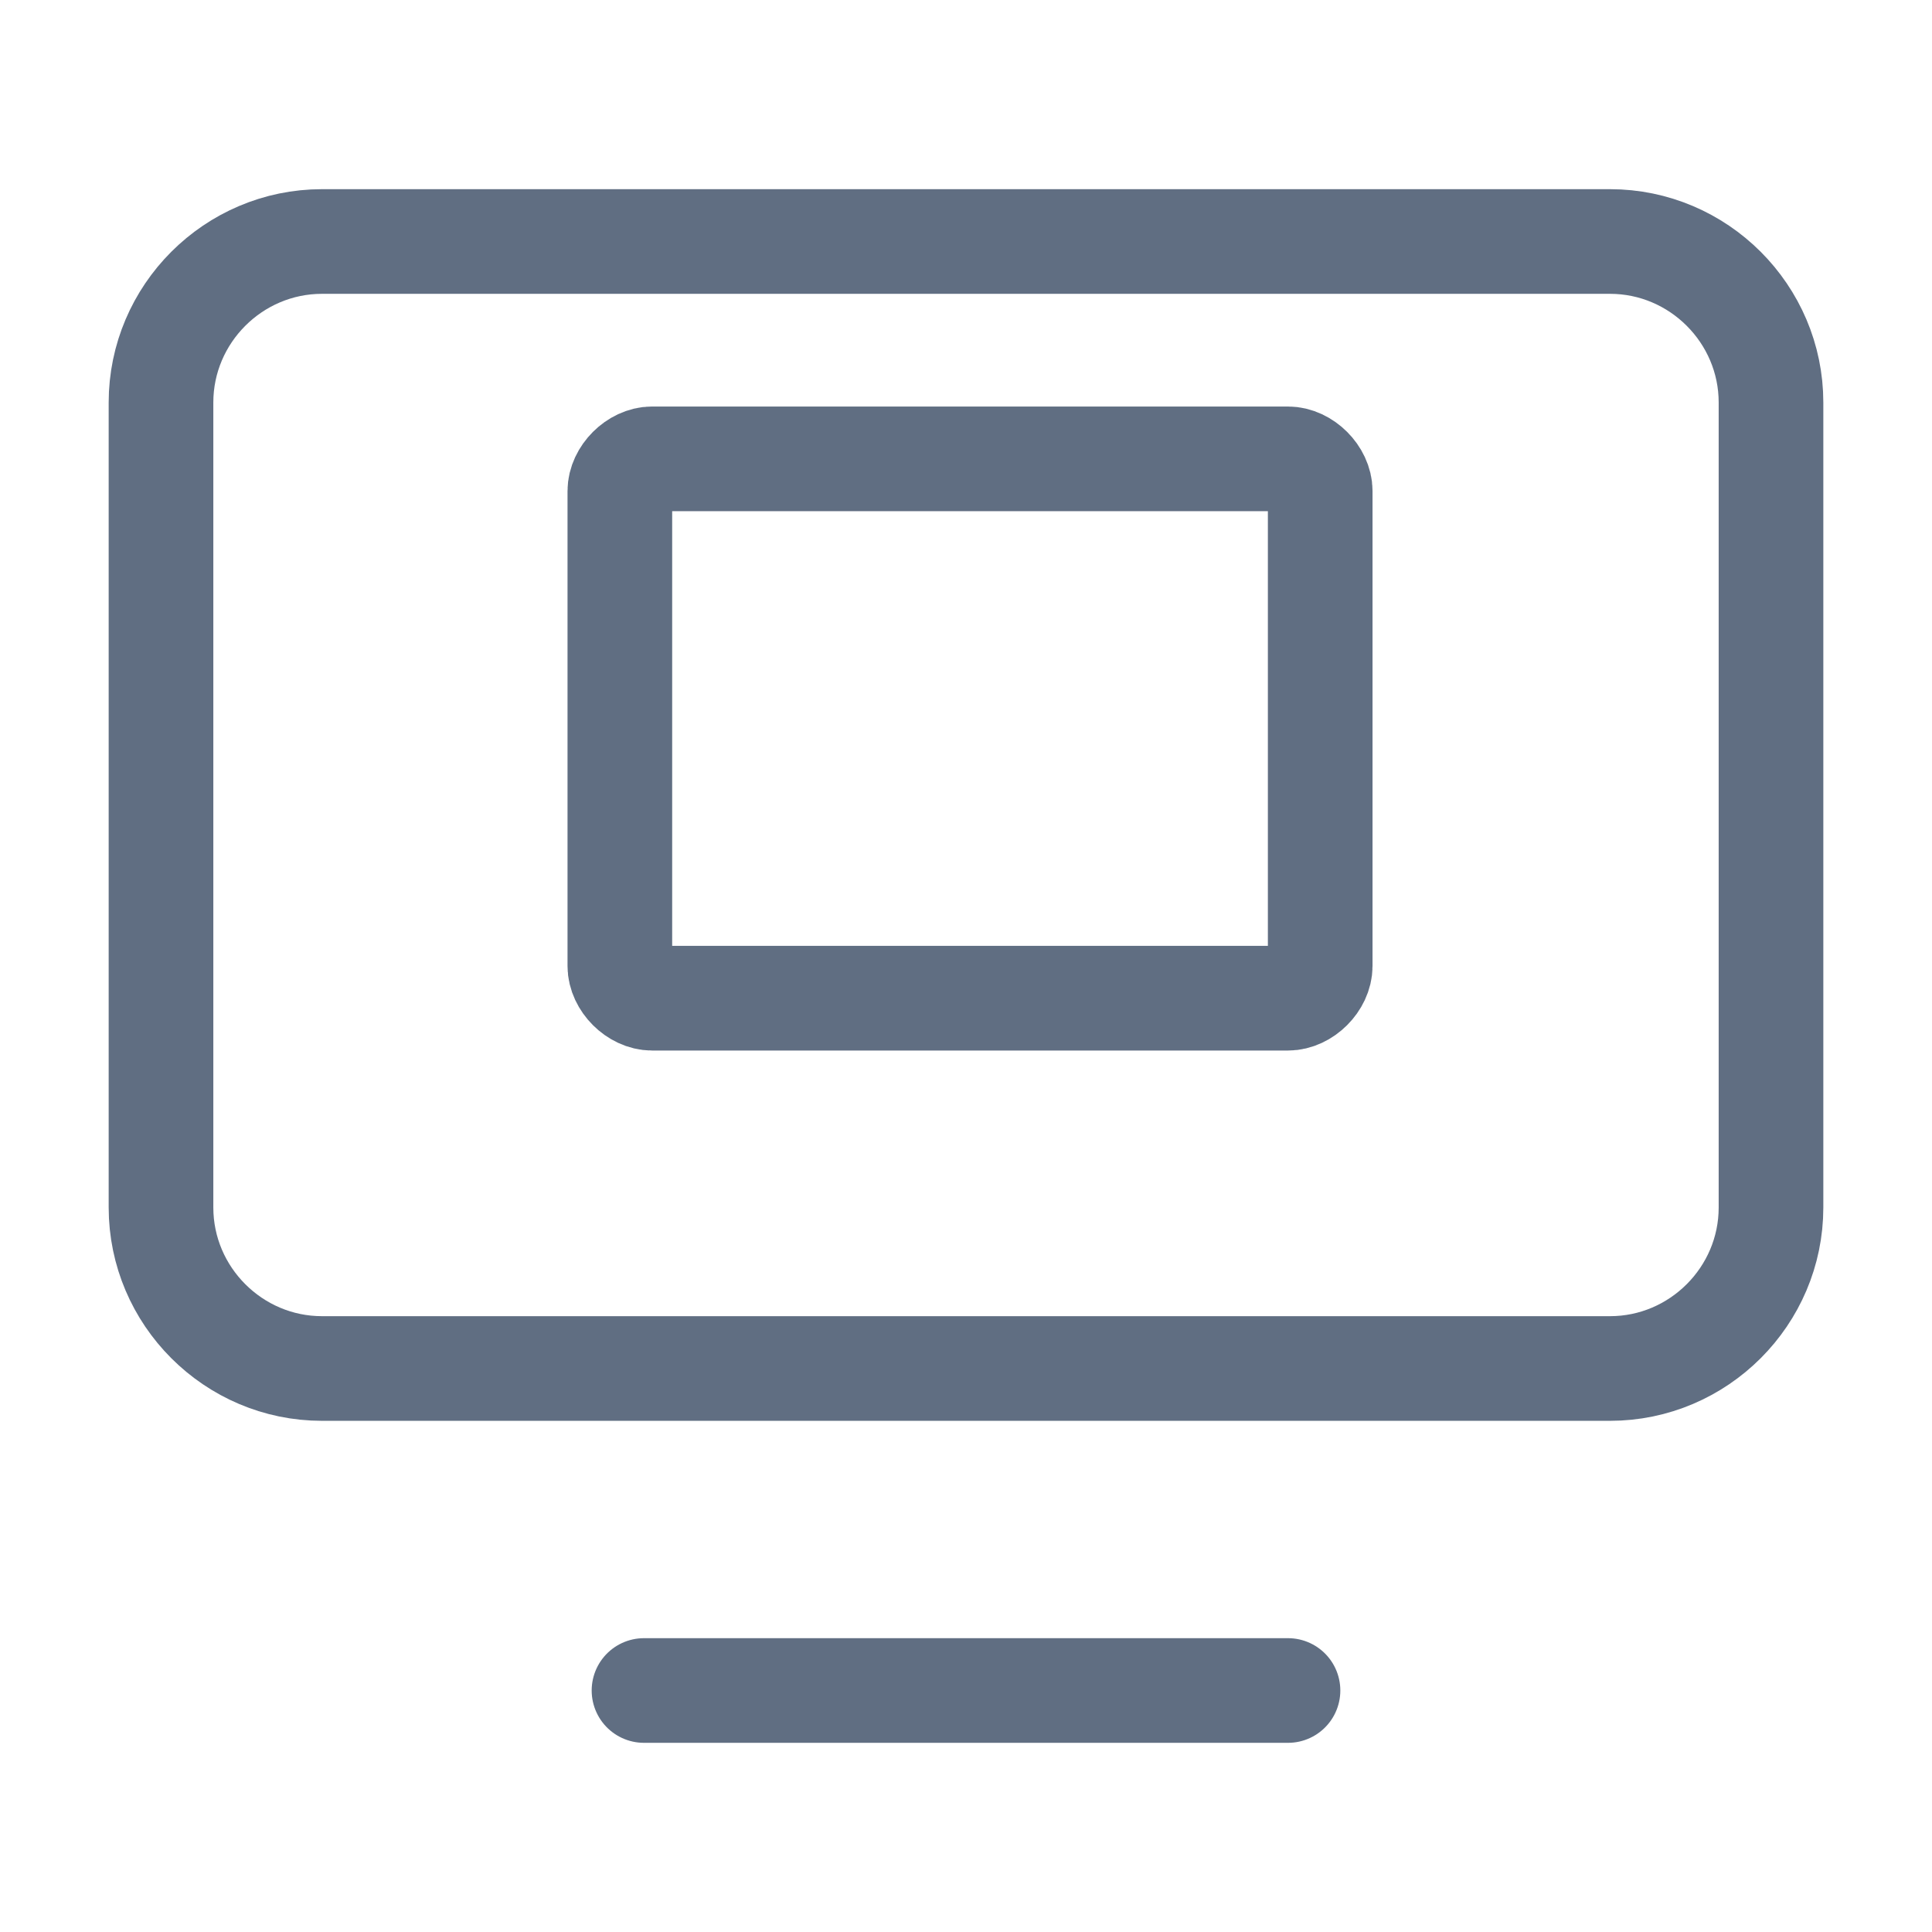
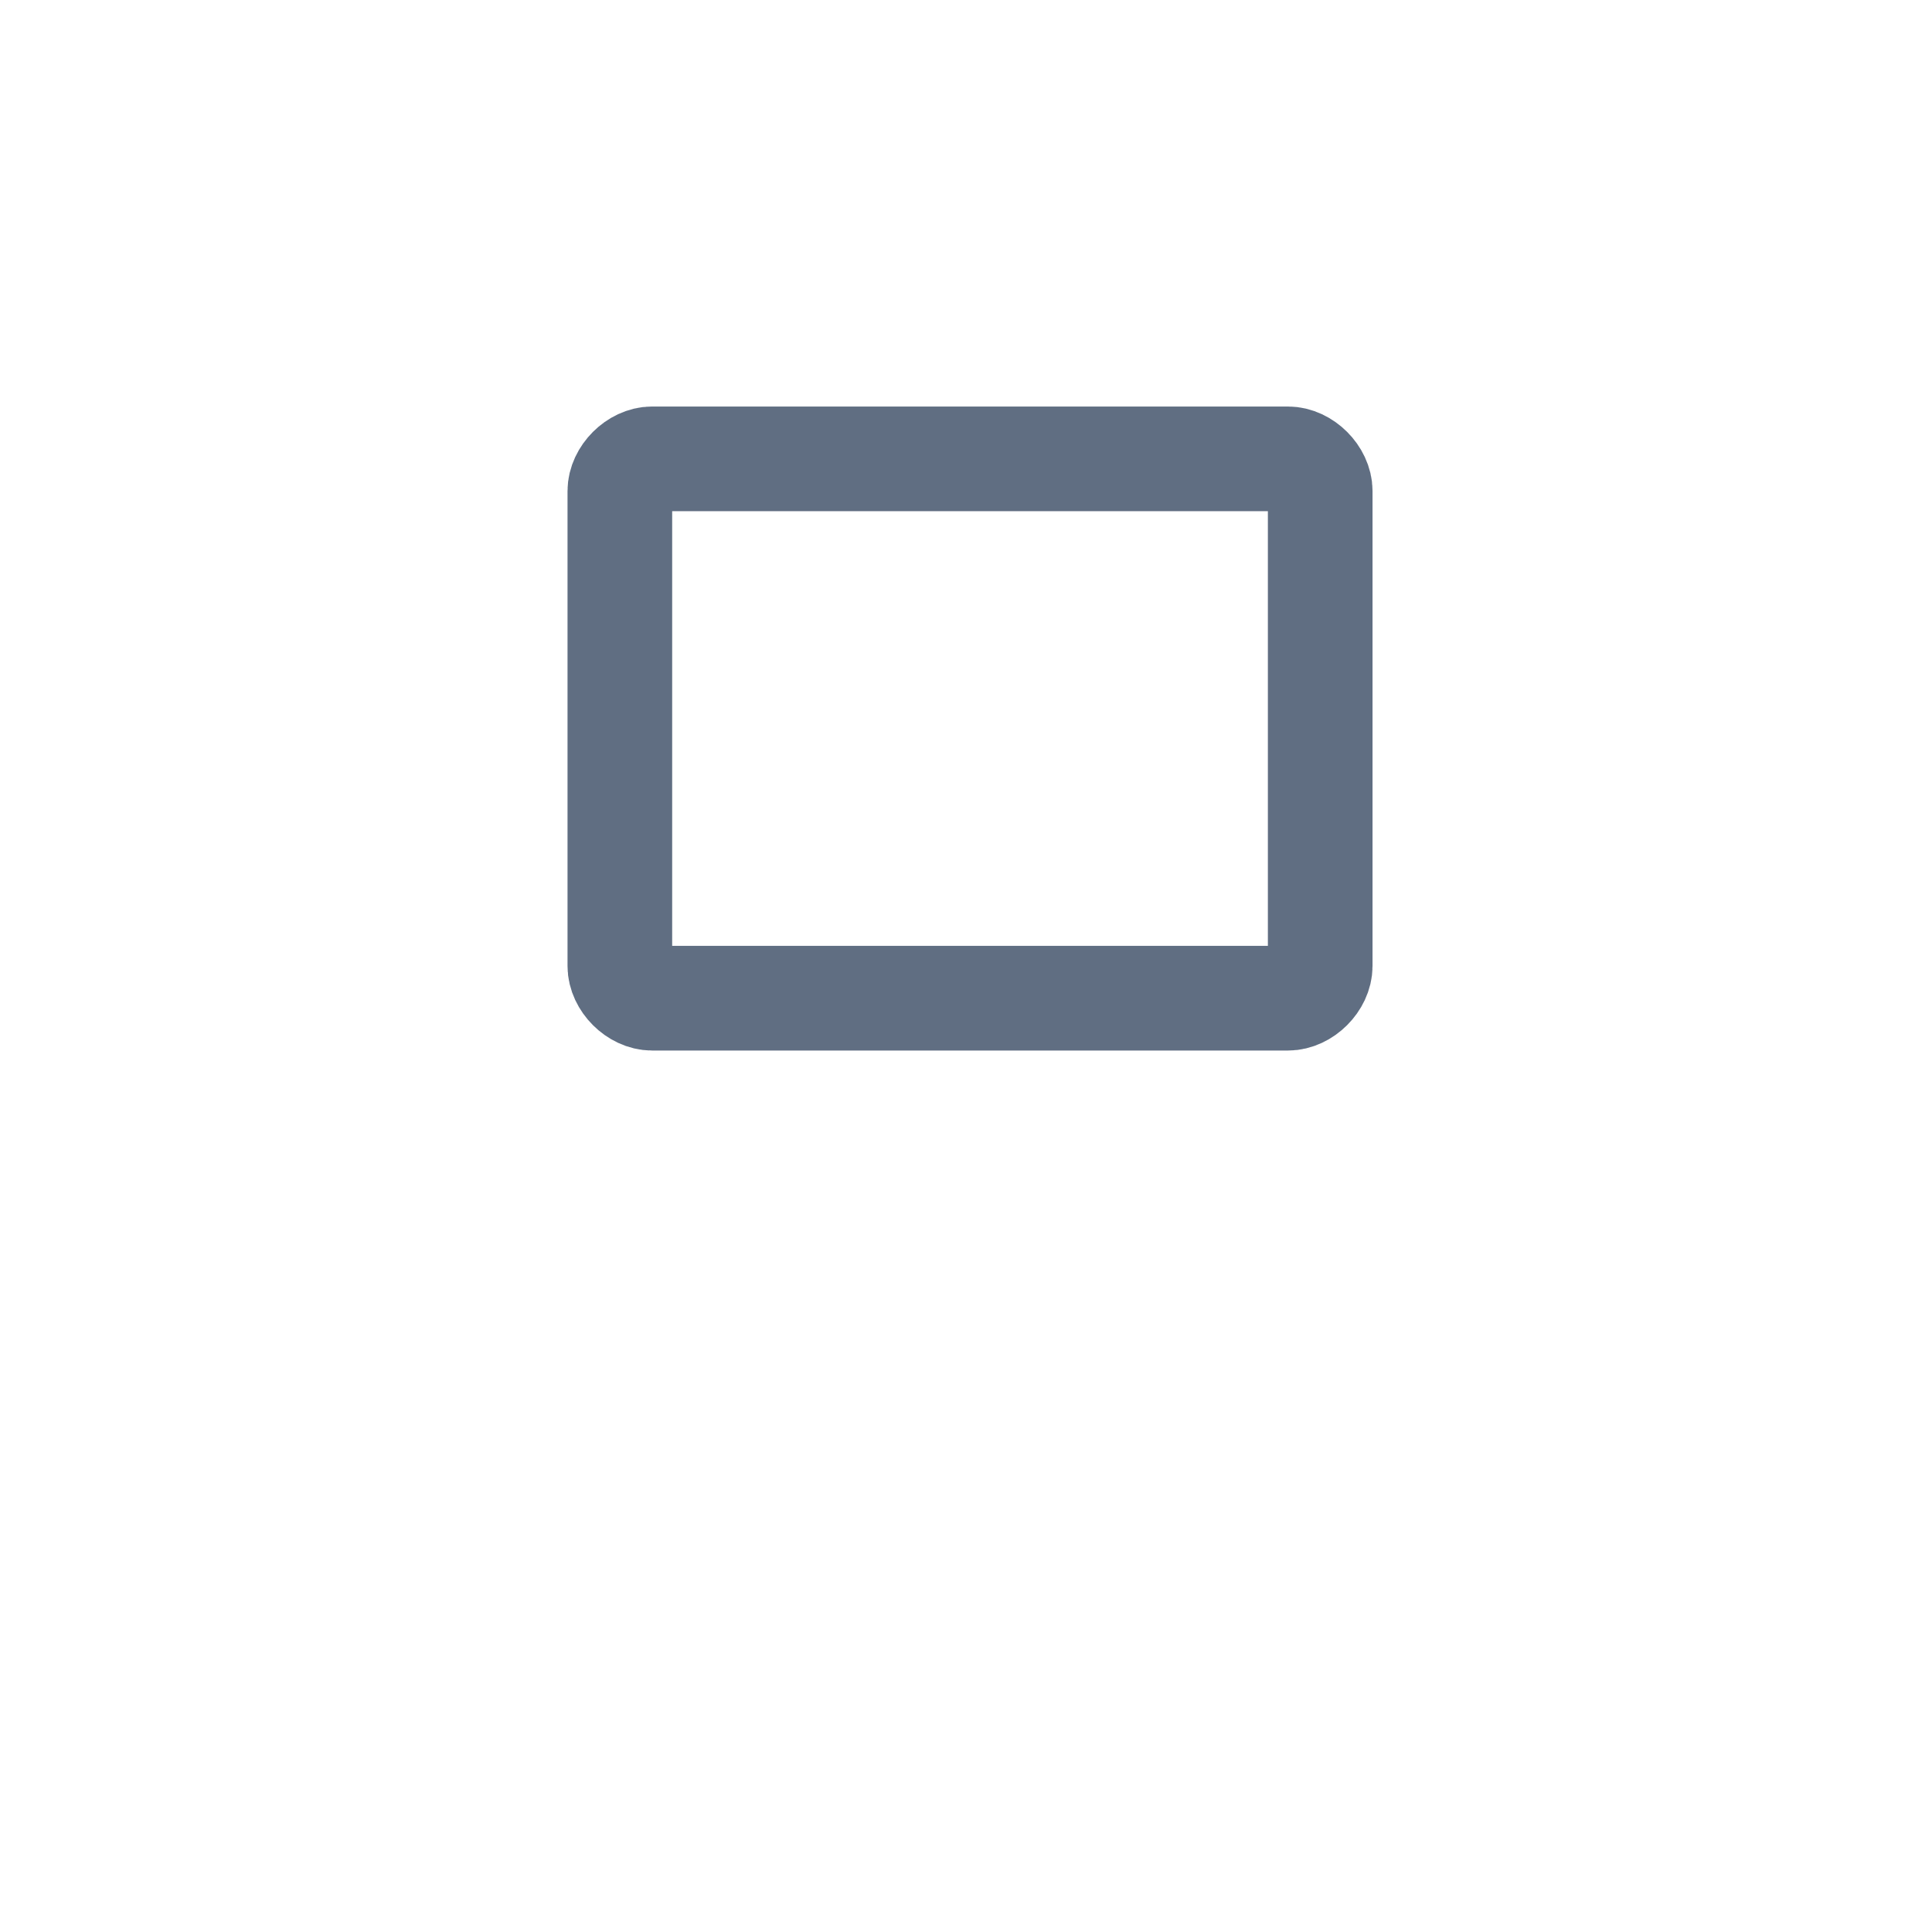
<svg xmlns="http://www.w3.org/2000/svg" id="Layer_1" data-name="Layer 1" version="1.1" viewBox="0 0 24 24">
  <defs>
    <style>
      .cls-1, .cls-2 {
        fill: none;
        stroke: #606e82;
        stroke-width: 1.3px;
      }

      .cls-2 {
        stroke-linecap: round;
        stroke-linejoin: round;
      }
    </style>
  </defs>
-   <path class="cls-2" d="M8,21h8M4,3h16c1.1,0,2,.9,2,2v10c0,1.1-.9,2-2,2H4c-1.1,0-2-.9-2-2V5c0-1.1.9-2,2-2Z" />
  <path class="cls-1" d="M7.7,6.1c0-.2.2-.4.4-.4h7.9c.2,0,.4.2.4.4v5.9c0,.2-.2.4-.4.4h-7.9c-.2,0-.4-.2-.4-.4,0,0,0-5.9,0-5.9Z" />
</svg>